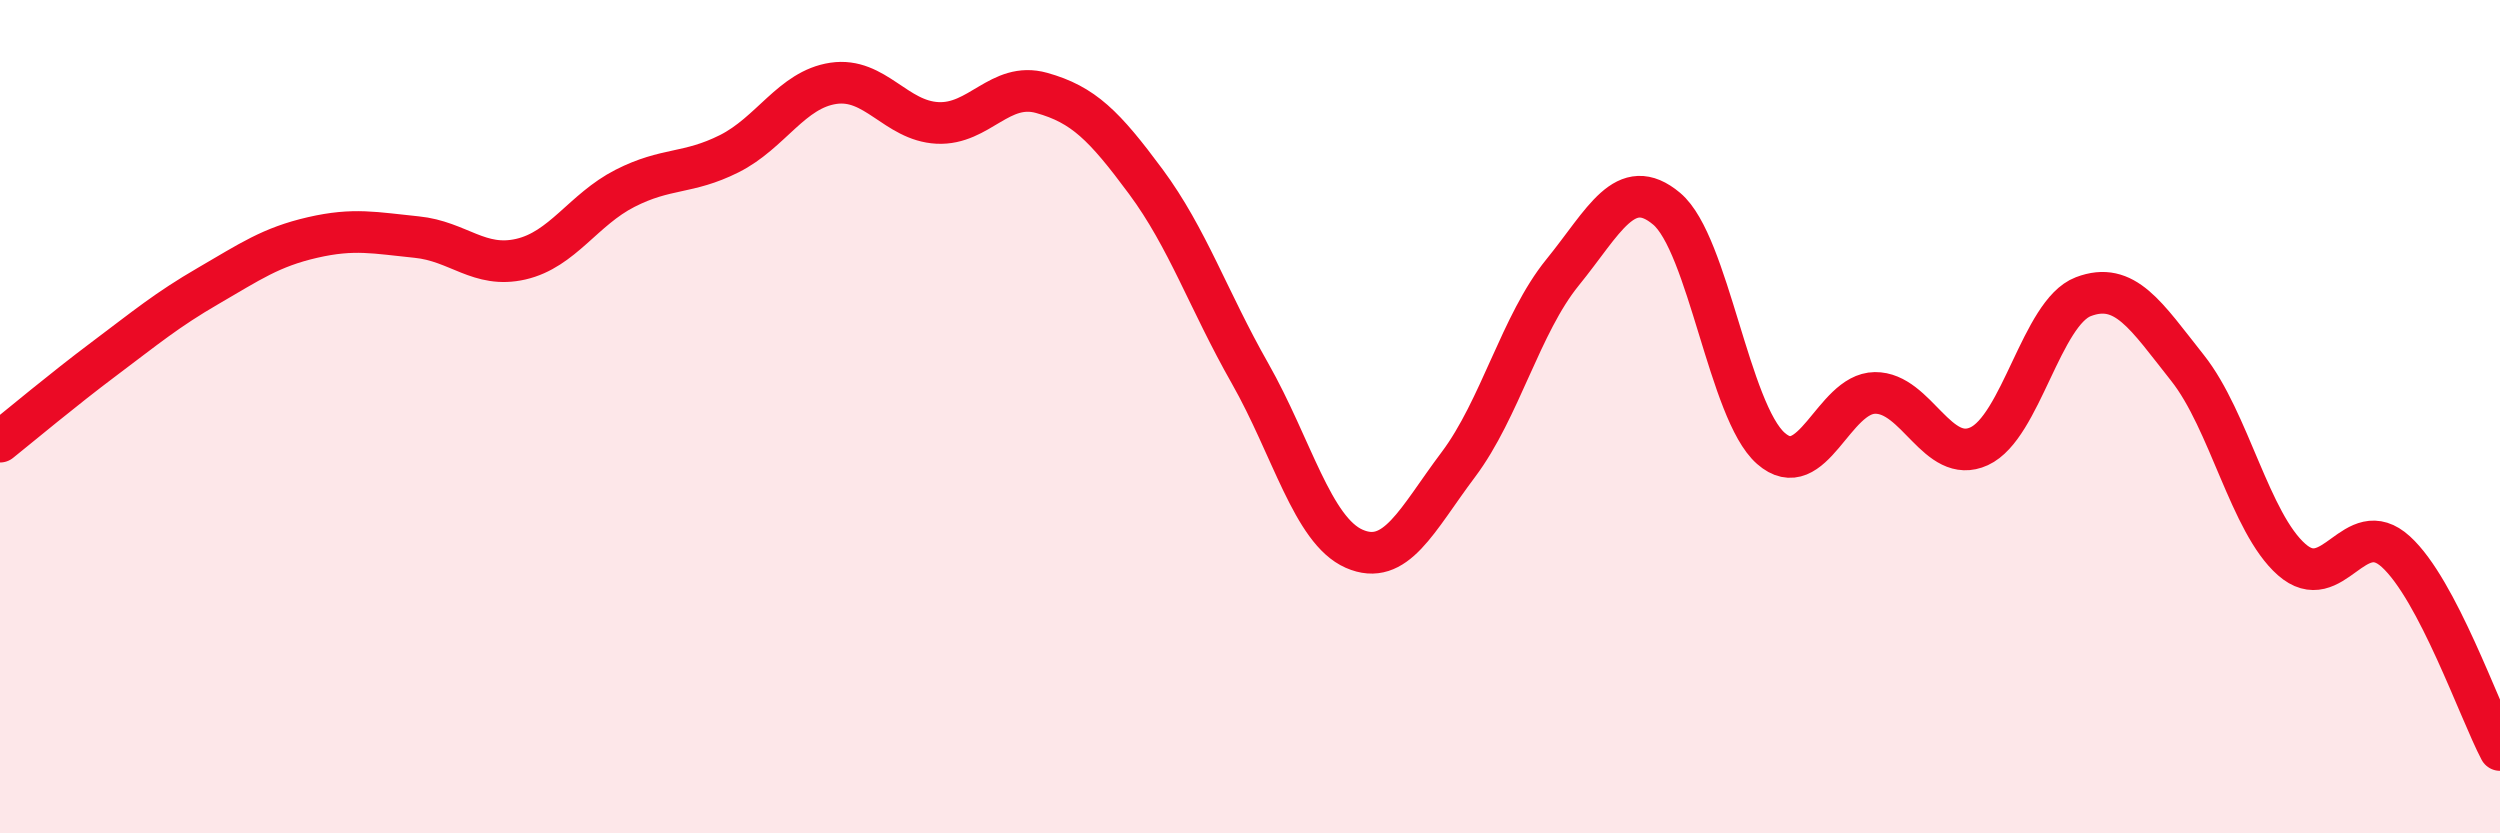
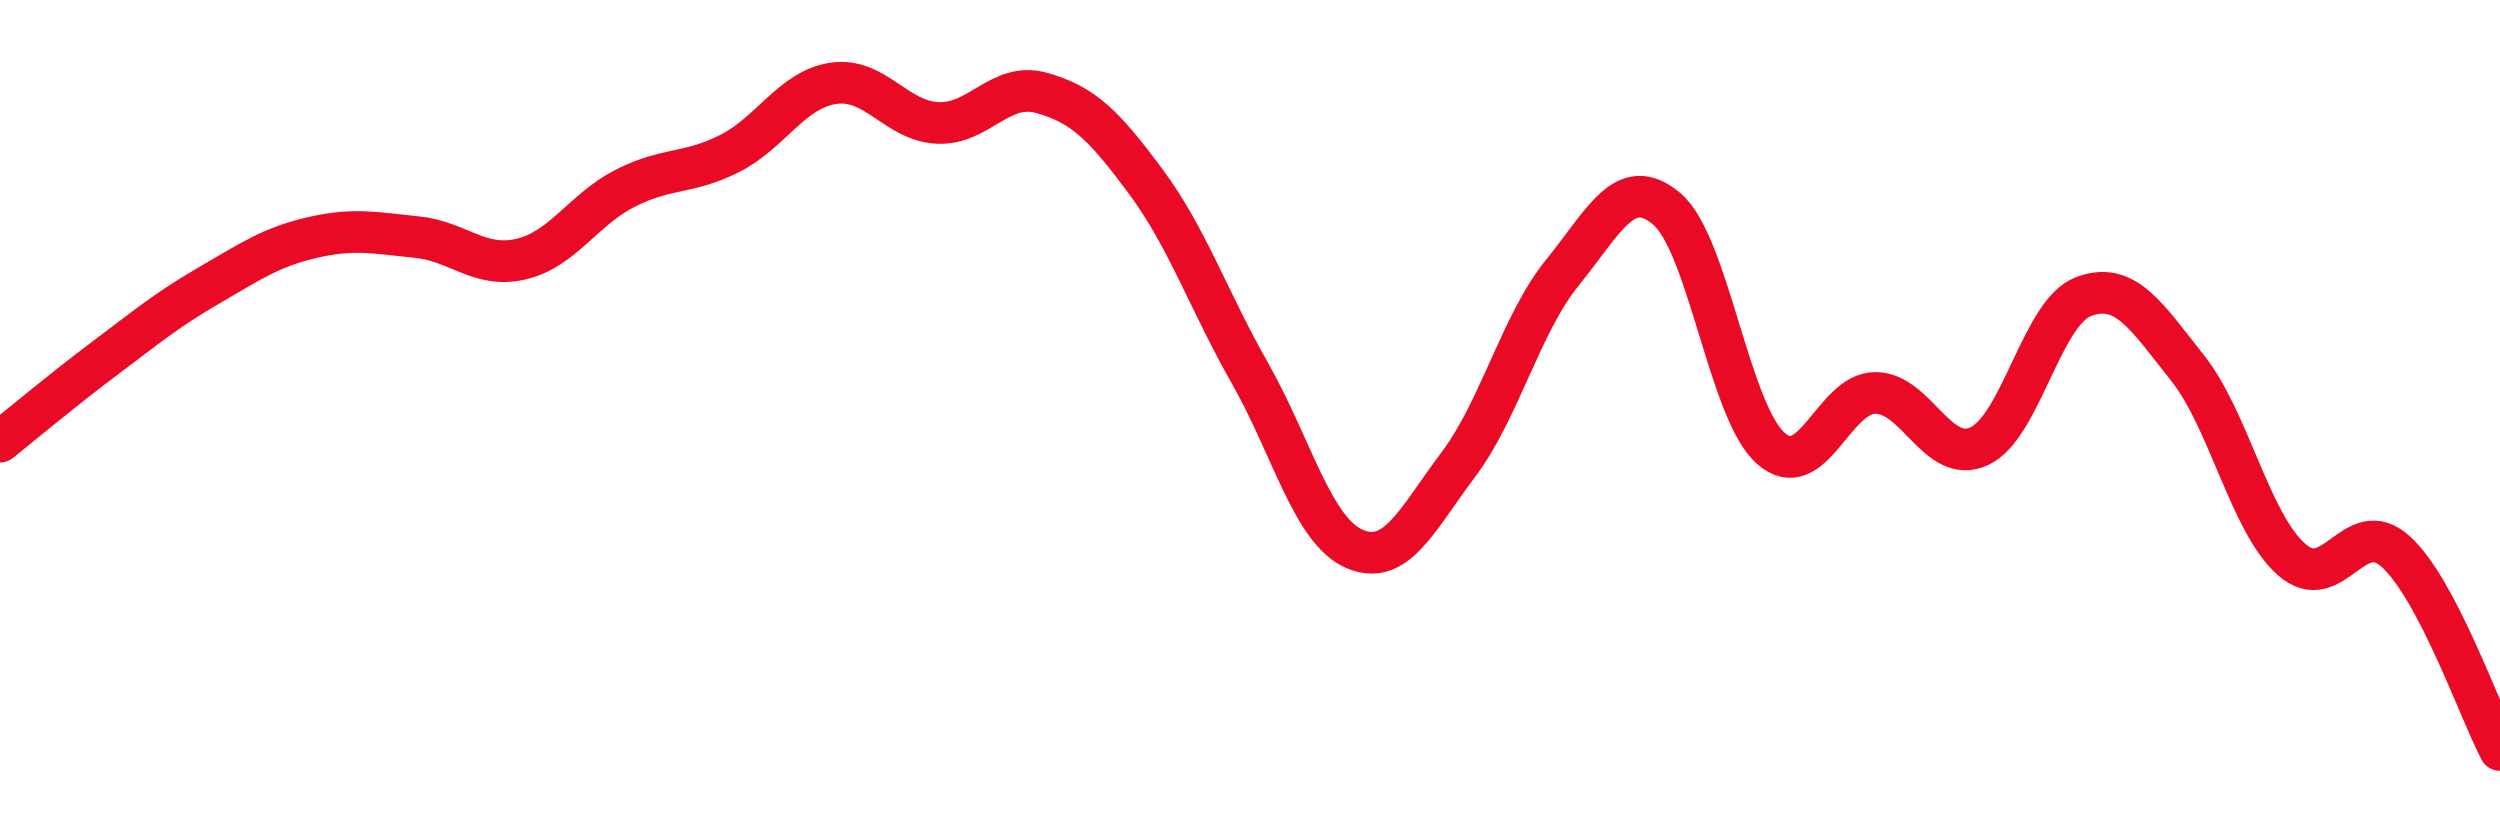
<svg xmlns="http://www.w3.org/2000/svg" width="60" height="20" viewBox="0 0 60 20">
-   <path d="M 0,10.6 C 0.5,10.2 1.5,9.36 2.5,8.61 C 3.5,7.86 4,7.44 5,6.86 C 6,6.28 6.5,5.93 7.5,5.7 C 8.5,5.47 9,5.59 10,5.69 C 11,5.79 11.5,6.45 12.5,6.22 C 13.5,5.99 14,5.03 15,4.52 C 16,4.01 16.5,4.19 17.5,3.69 C 18.5,3.19 19,2.15 20,2 C 21,1.85 21.5,2.9 22.5,2.95 C 23.5,3 24,1.95 25,2.23 C 26,2.51 26.5,3.01 27.5,4.36 C 28.5,5.71 29,7.2 30,8.96 C 31,10.72 31.5,12.73 32.5,13.17 C 33.5,13.61 34,12.48 35,11.15 C 36,9.82 36.5,7.77 37.5,6.54 C 38.5,5.31 39,4.17 40,5.01 C 41,5.85 41.5,9.88 42.5,10.76 C 43.5,11.64 44,9.44 45,9.43 C 46,9.42 46.5,11.17 47.5,10.71 C 48.5,10.25 49,7.5 50,7.12 C 51,6.74 51.5,7.57 52.5,8.83 C 53.5,10.09 54,12.55 55,13.43 C 56,14.31 56.5,12.33 57.5,13.24 C 58.5,14.15 59.5,17.05 60,18L60 20L0 20Z" fill="#EB0A25" opacity="0.1" stroke-linecap="round" stroke-linejoin="round" />
  <path d="M 0,10.6 C 0.5,10.2 1.5,9.36 2.5,8.61 C 3.5,7.86 4,7.44 5,6.86 C 6,6.28 6.5,5.93 7.5,5.7 C 8.5,5.47 9,5.59 10,5.69 C 11,5.79 11.5,6.45 12.5,6.22 C 13.5,5.99 14,5.03 15,4.52 C 16,4.01 16.5,4.19 17.5,3.69 C 18.5,3.19 19,2.15 20,2 C 21,1.85 21.5,2.9 22.5,2.95 C 23.5,3 24,1.95 25,2.23 C 26,2.51 26.5,3.01 27.5,4.36 C 28.5,5.71 29,7.2 30,8.96 C 31,10.72 31.5,12.73 32.5,13.17 C 33.5,13.61 34,12.48 35,11.15 C 36,9.82 36.5,7.77 37.5,6.54 C 38.5,5.31 39,4.17 40,5.01 C 41,5.85 41.5,9.88 42.5,10.76 C 43.5,11.64 44,9.44 45,9.43 C 46,9.42 46.5,11.17 47.5,10.71 C 48.5,10.25 49,7.5 50,7.12 C 51,6.74 51.5,7.57 52.5,8.83 C 53.5,10.09 54,12.55 55,13.43 C 56,14.31 56.5,12.33 57.5,13.24 C 58.5,14.15 59.5,17.05 60,18" stroke="#EB0A25" stroke-width="1" fill="none" stroke-linecap="round" stroke-linejoin="round" />
</svg>